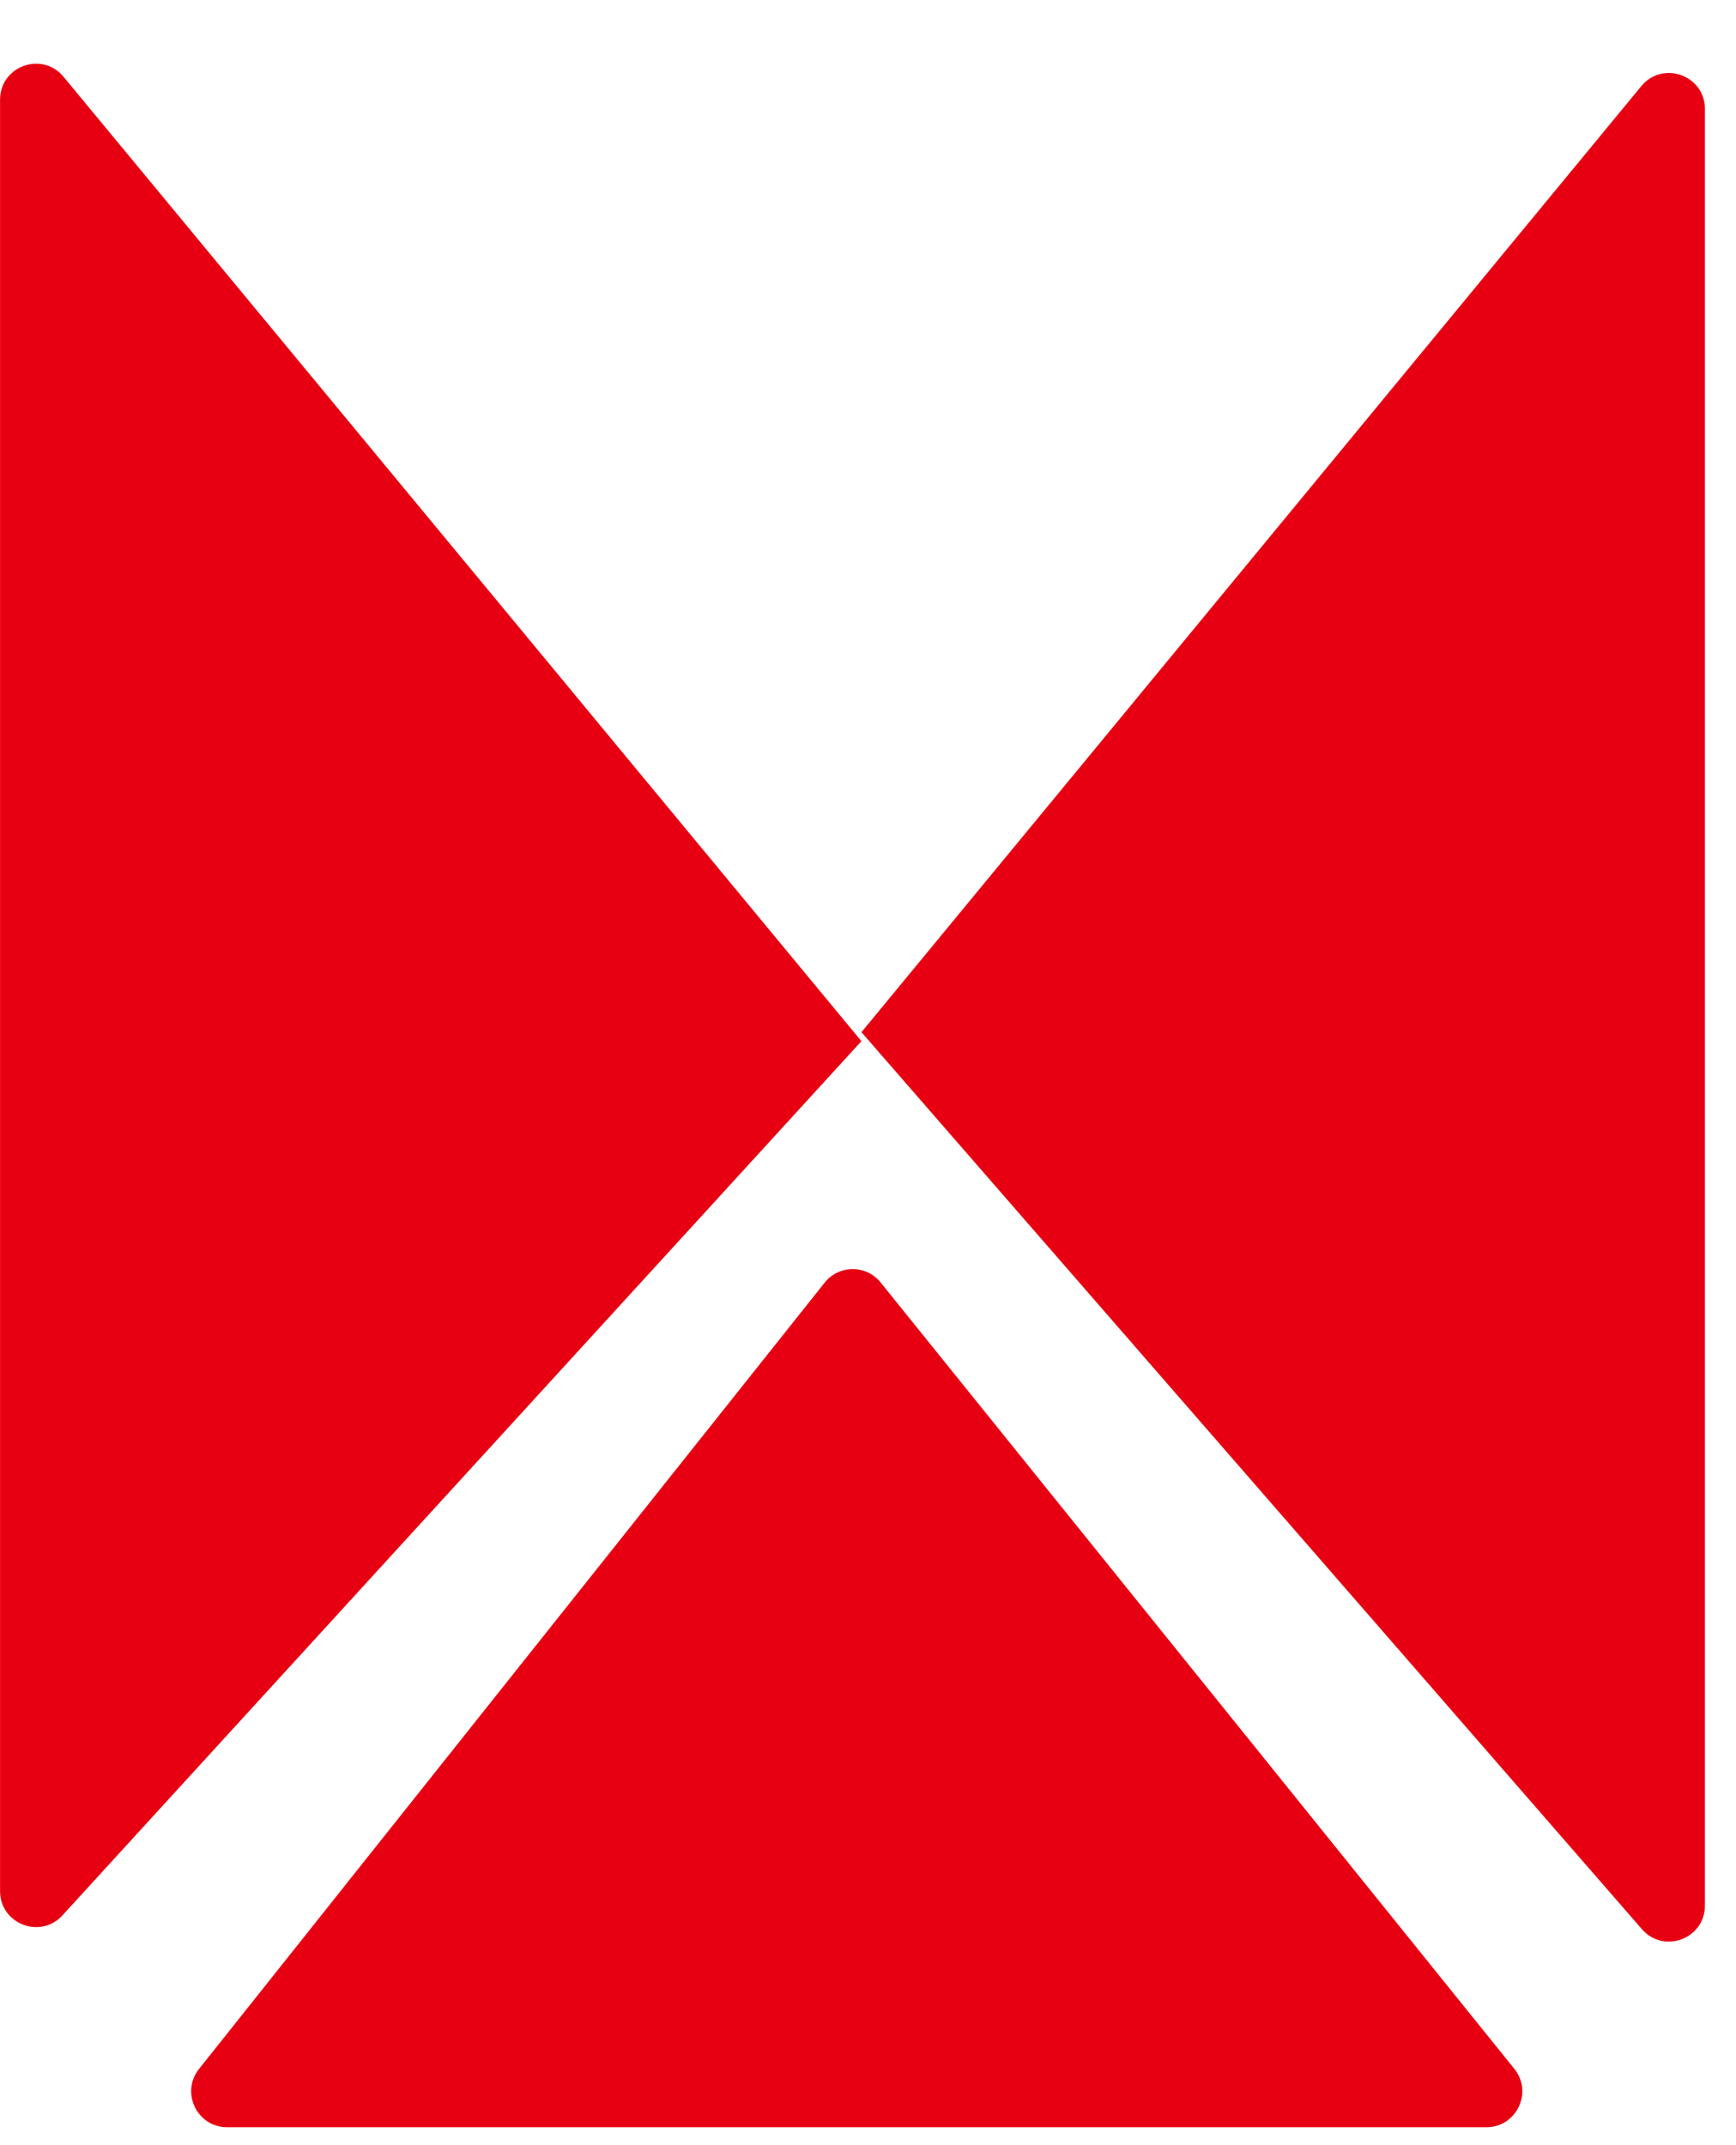
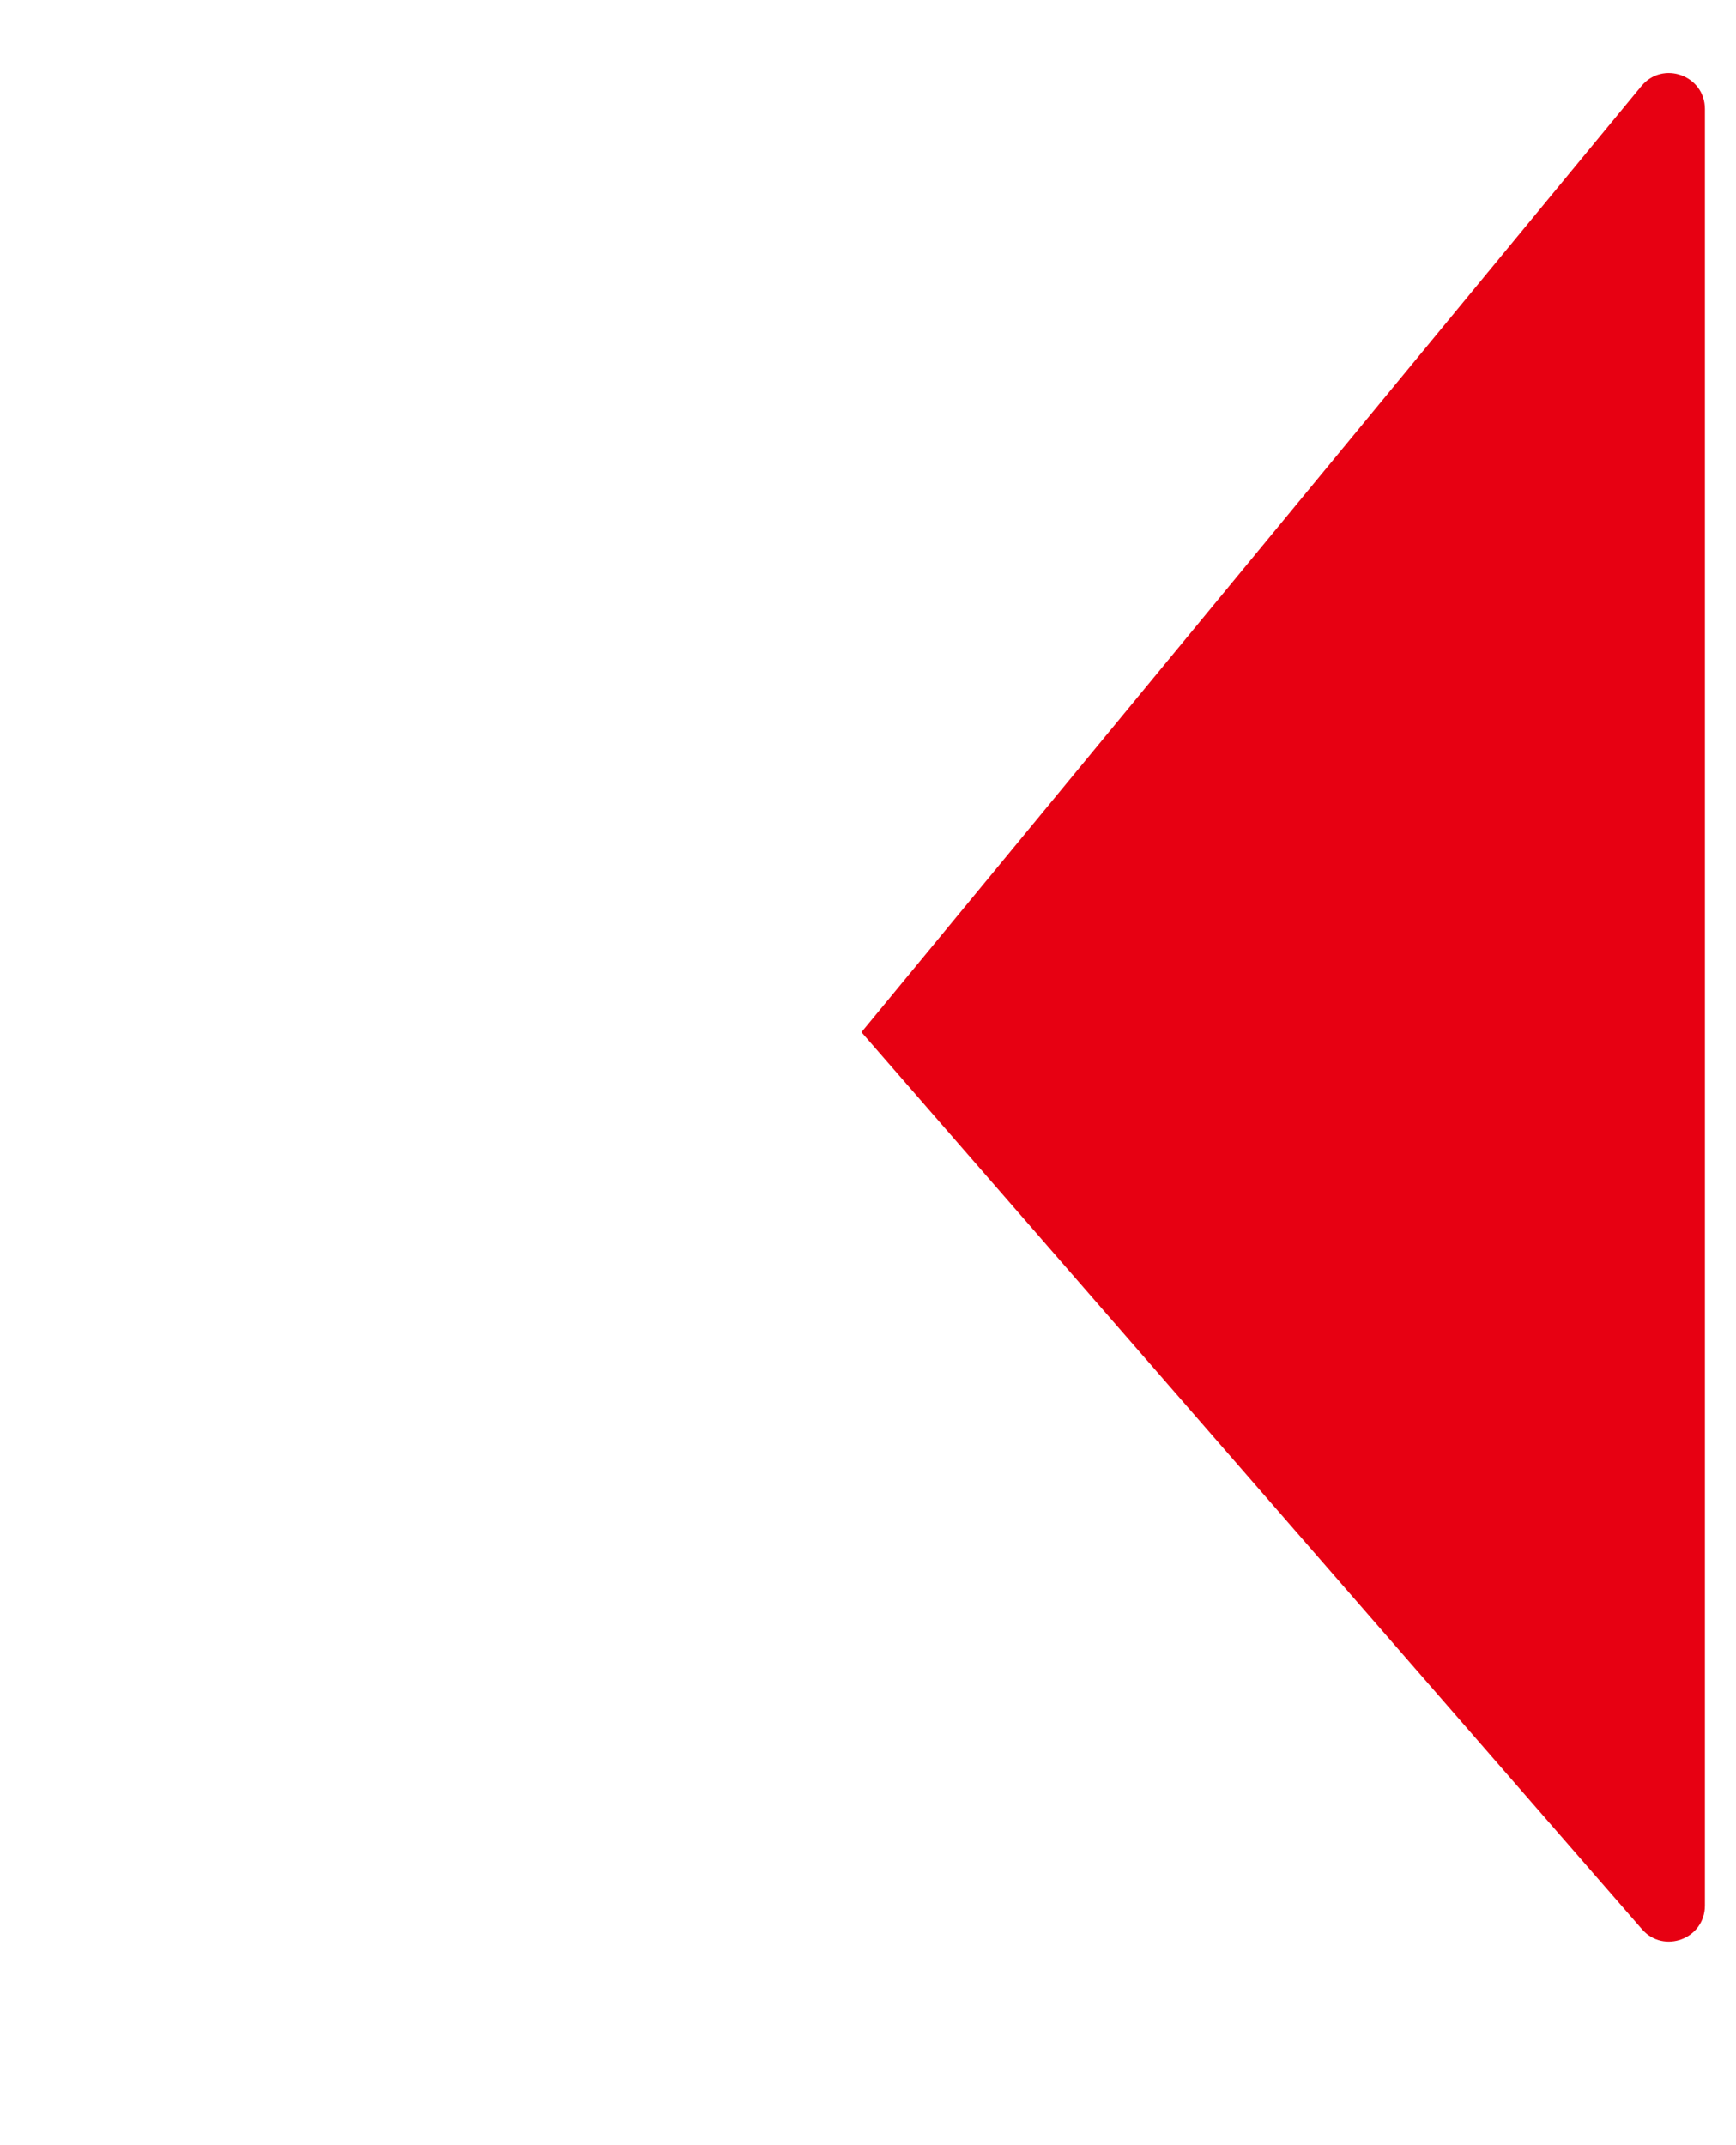
<svg xmlns="http://www.w3.org/2000/svg" width="34" height="42" viewBox="0 0 34 42" fill="none">
-   <path d="M0.001 37.026V1.952C0.001 1.293 0.826 0.996 1.245 1.504L16.871 20.385L1.223 37.501C0.79 37.974 0.001 37.668 0.001 37.026Z" fill="#E70012" />
  <path d="M16.872 20.209L32.146 1.686C32.565 1.177 33.391 1.474 33.391 2.133V37.31C33.391 37.96 32.584 38.262 32.158 37.772L16.872 20.209Z" fill="#E70012" />
-   <path d="M3.898 40.508L16.151 25.113C16.431 24.761 16.966 24.759 17.248 25.11L29.658 40.505C30.029 40.964 29.701 41.649 29.111 41.649H4.448C3.86 41.649 3.532 40.968 3.898 40.508Z" fill="#E70012" />
</svg>